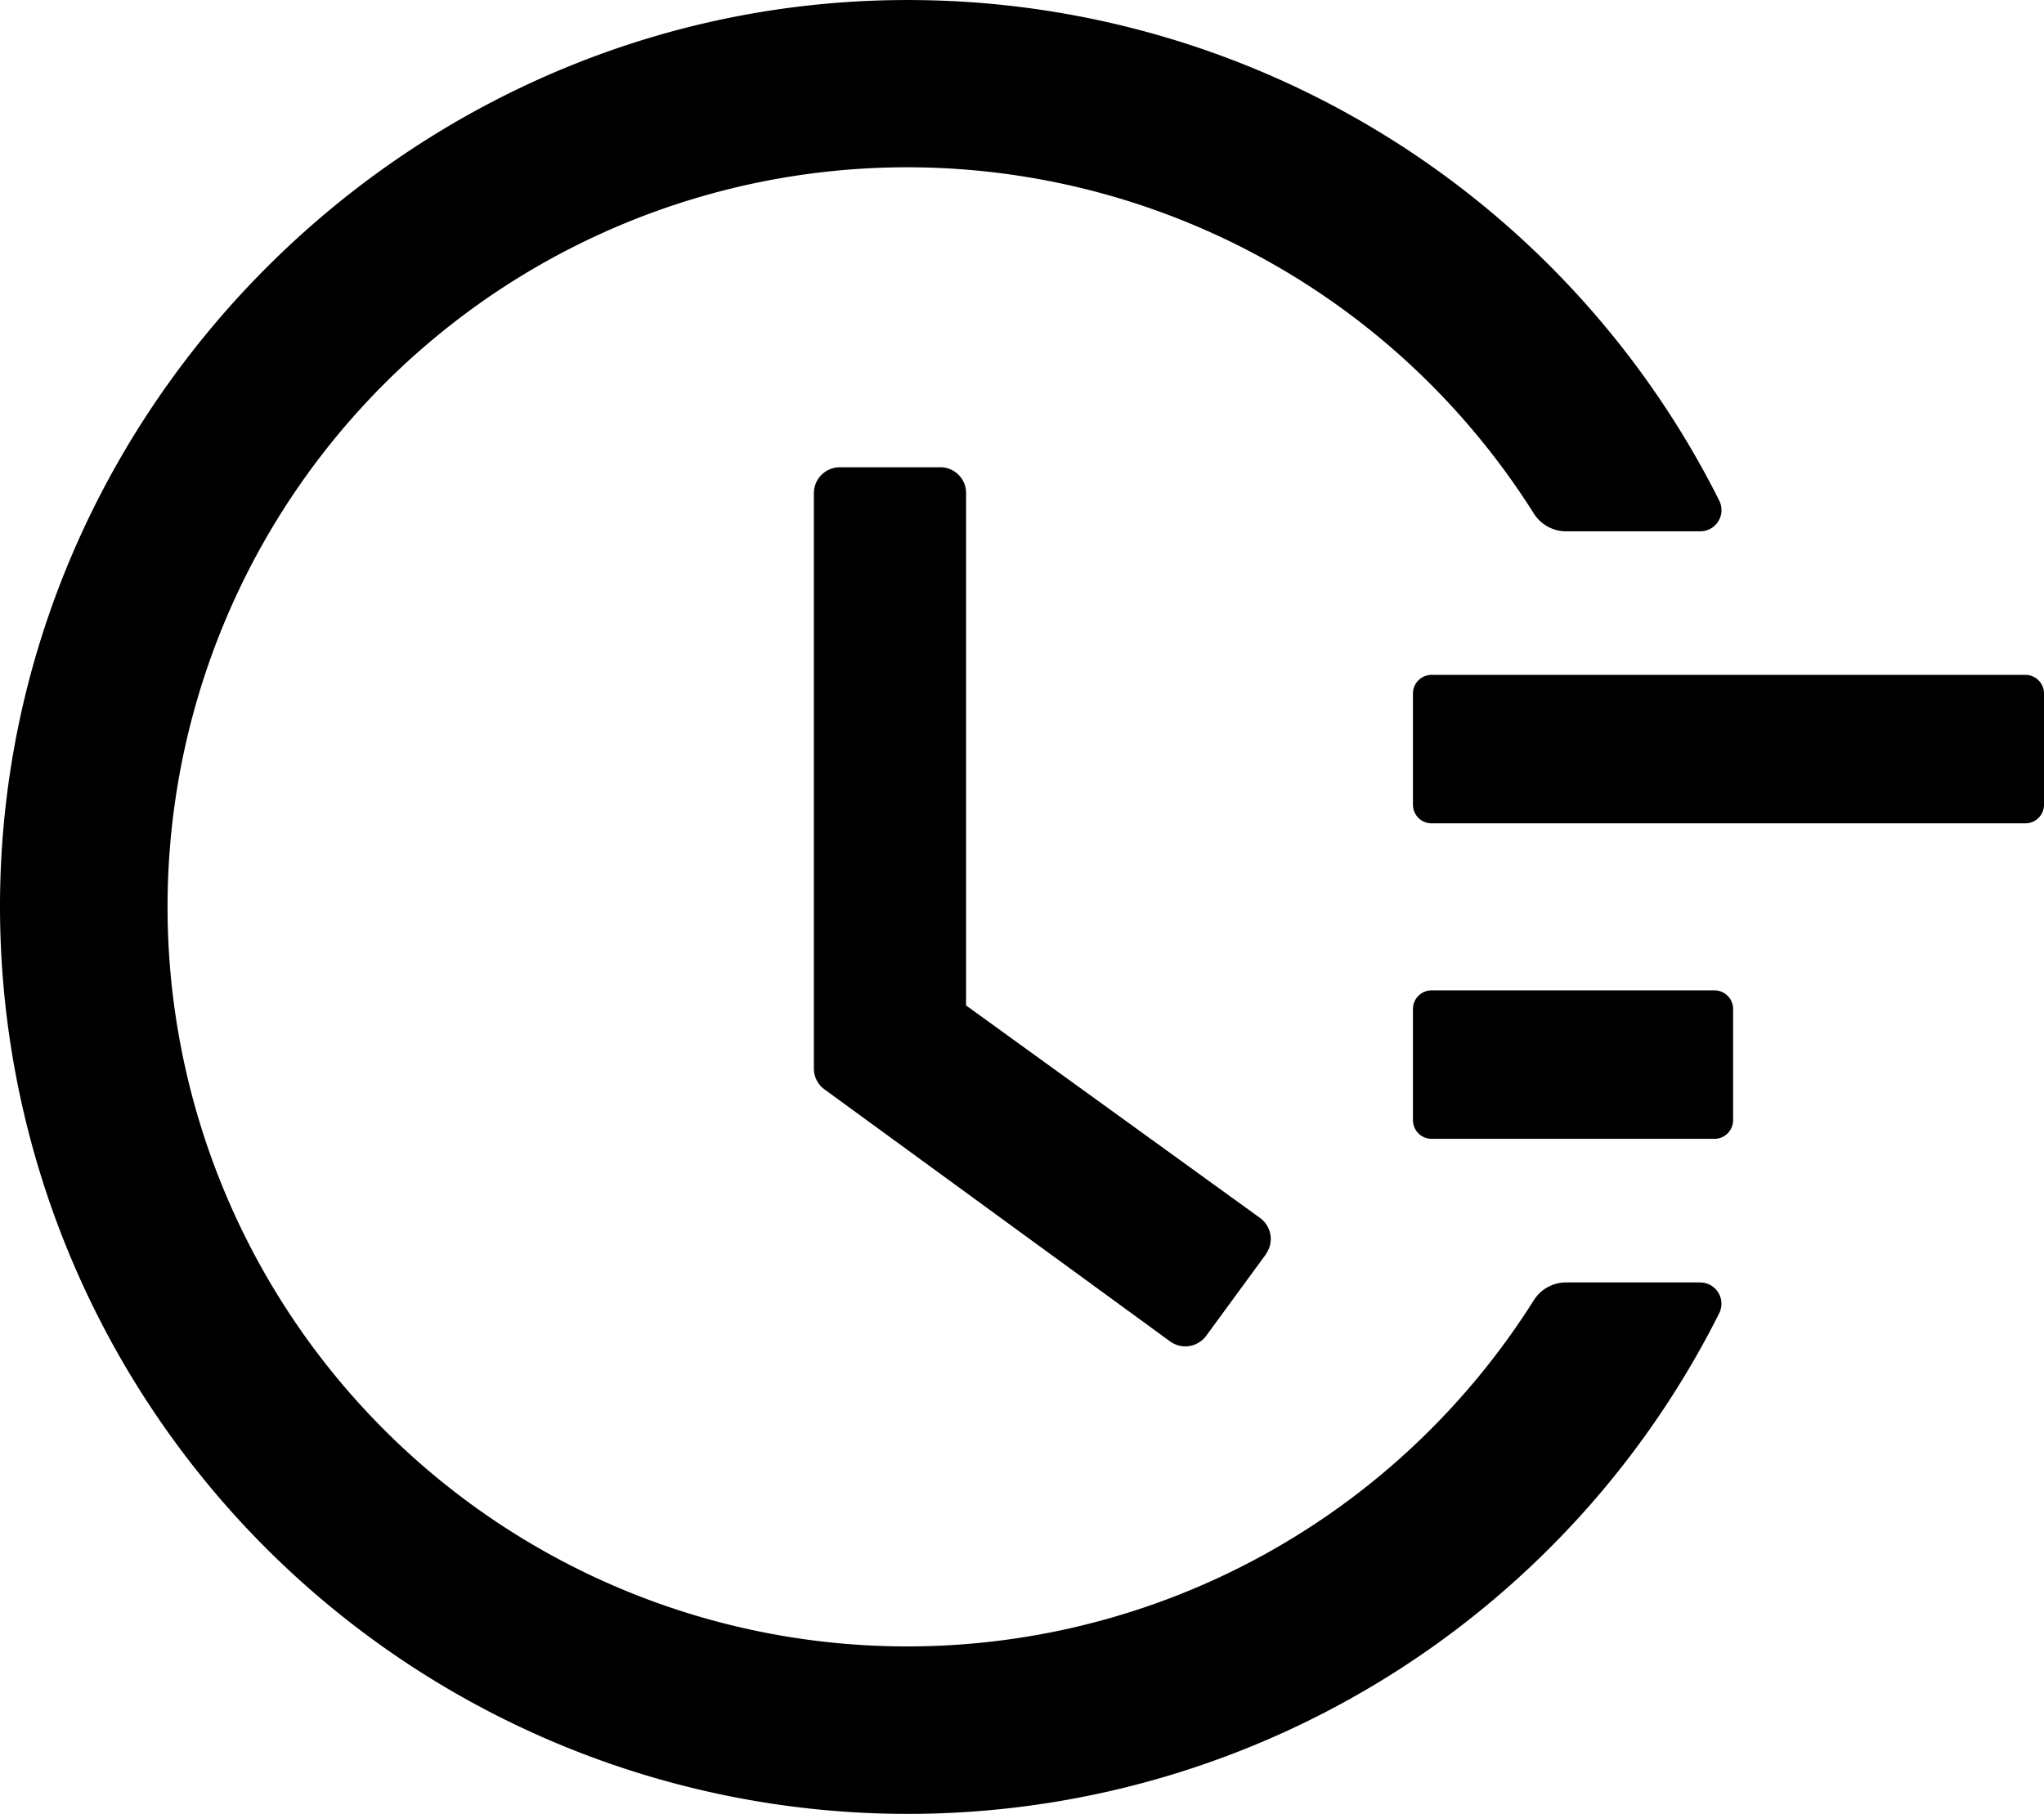
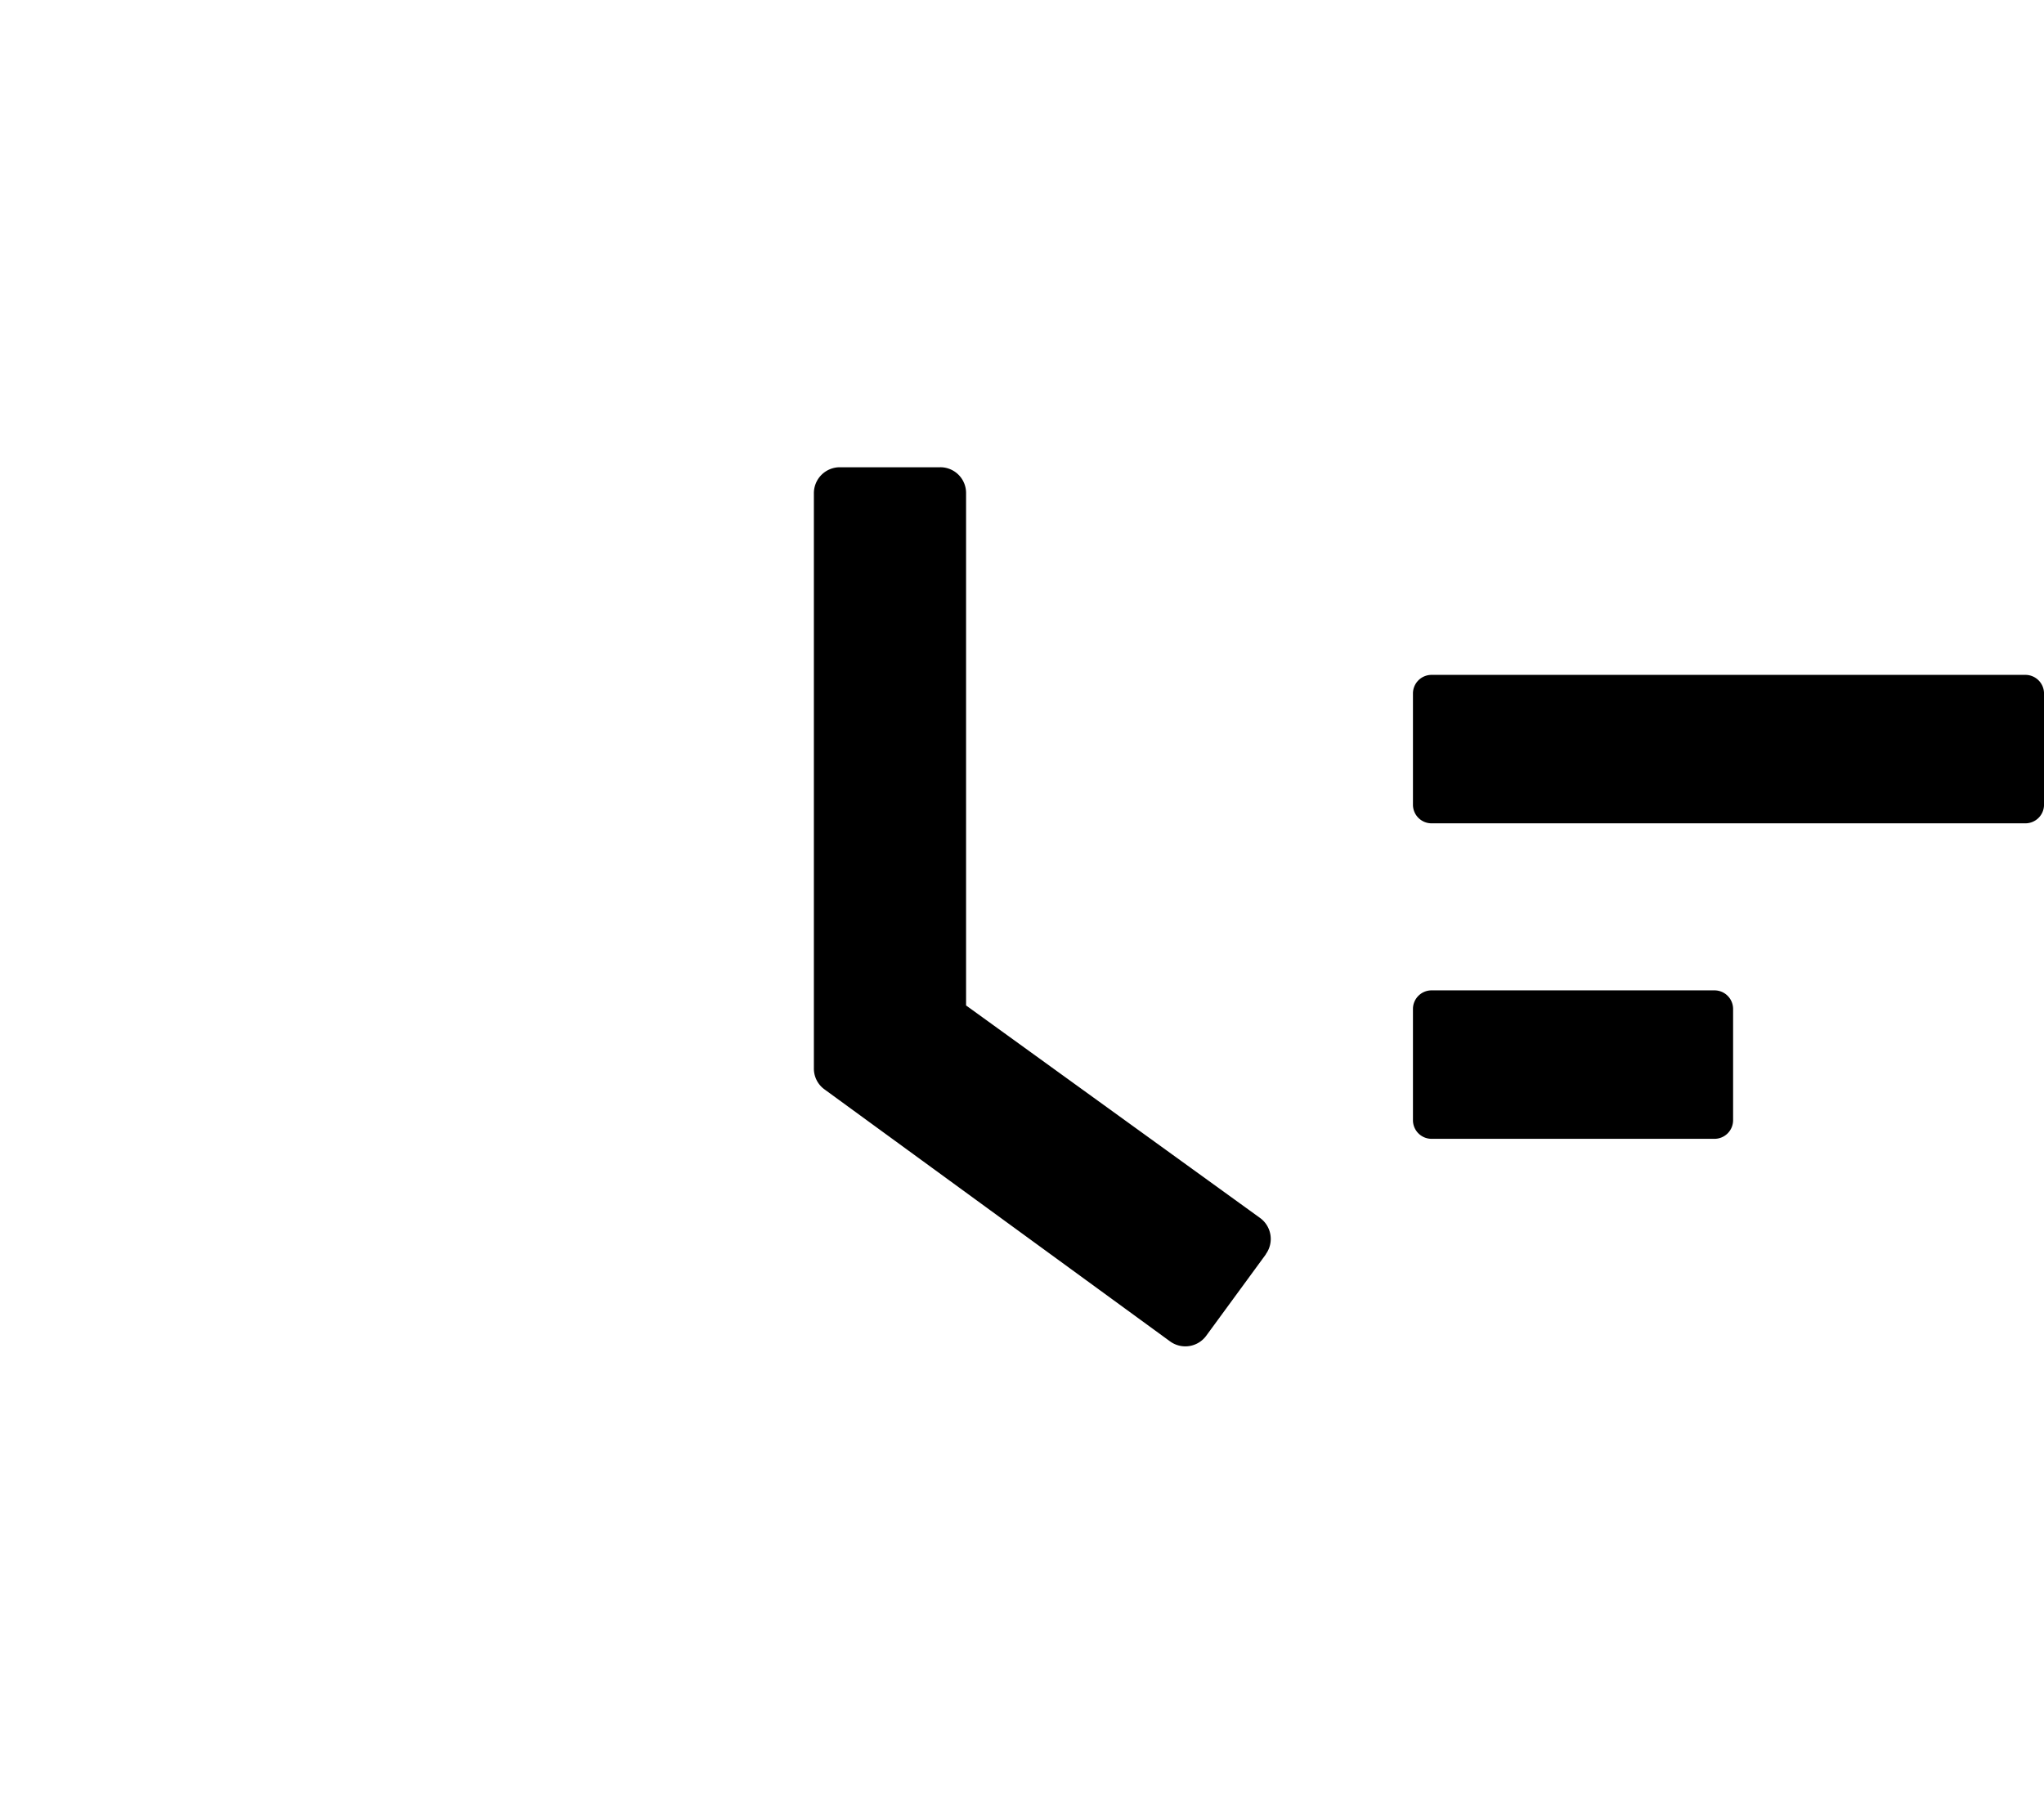
<svg xmlns="http://www.w3.org/2000/svg" width="169.863" height="150.76" viewBox="0 0 169.863 150.76">
  <g id="icn_Faster" transform="translate(-1082.137 -7677.625)">
    <path id="Path_5288" data-name="Path 5288" d="M1018.46,79.717H969.1a1.547,1.547,0,0,0-1.542,1.542v9.255a1.547,1.547,0,0,0,1.542,1.542h49.362a1.55,1.55,0,0,0,1.54-1.542V81.259A1.55,1.55,0,0,0,1018.46,79.717Zm-25.84,26.222H969.1a1.547,1.547,0,0,0-1.542,1.542v9.255a1.547,1.547,0,0,0,1.542,1.542H992.62a1.547,1.547,0,0,0,1.543-1.542v-9.255A1.547,1.547,0,0,0,992.62,105.939ZM928.281,62.461h-8.348a2.156,2.156,0,0,0-2.16,2.16v47.816a2.129,2.129,0,0,0,.887,1.735l28.709,20.939a2.153,2.153,0,0,0,3.008-.463l4.955-6.767v-.02a2.155,2.155,0,0,0-.482-3.007l-24.429-17.661V64.62a2.139,2.139,0,0,0-2.14-2.16Z" transform="translate(232 7654)" />
-     <path id="Path_5289" data-name="Path 5289" d="M991.425,130.214H980.28a3.172,3.172,0,0,0-2.68,1.484,61.837,61.837,0,0,1-8.579,10.739,61.469,61.469,0,1,1,0-86.878A61.889,61.889,0,0,1,977.6,66.3a3.172,3.172,0,0,0,2.68,1.485h11.145a1.763,1.763,0,0,0,1.581-2.564,75.4,75.4,0,0,0-66.518-41.588c-41.665-.521-76.274,33.587-76.351,75.213a75.441,75.441,0,0,0,142.869,33.934,1.77,1.77,0,0,0-1.581-2.564Z" transform="translate(232 7654)" />
  </g>
</svg>